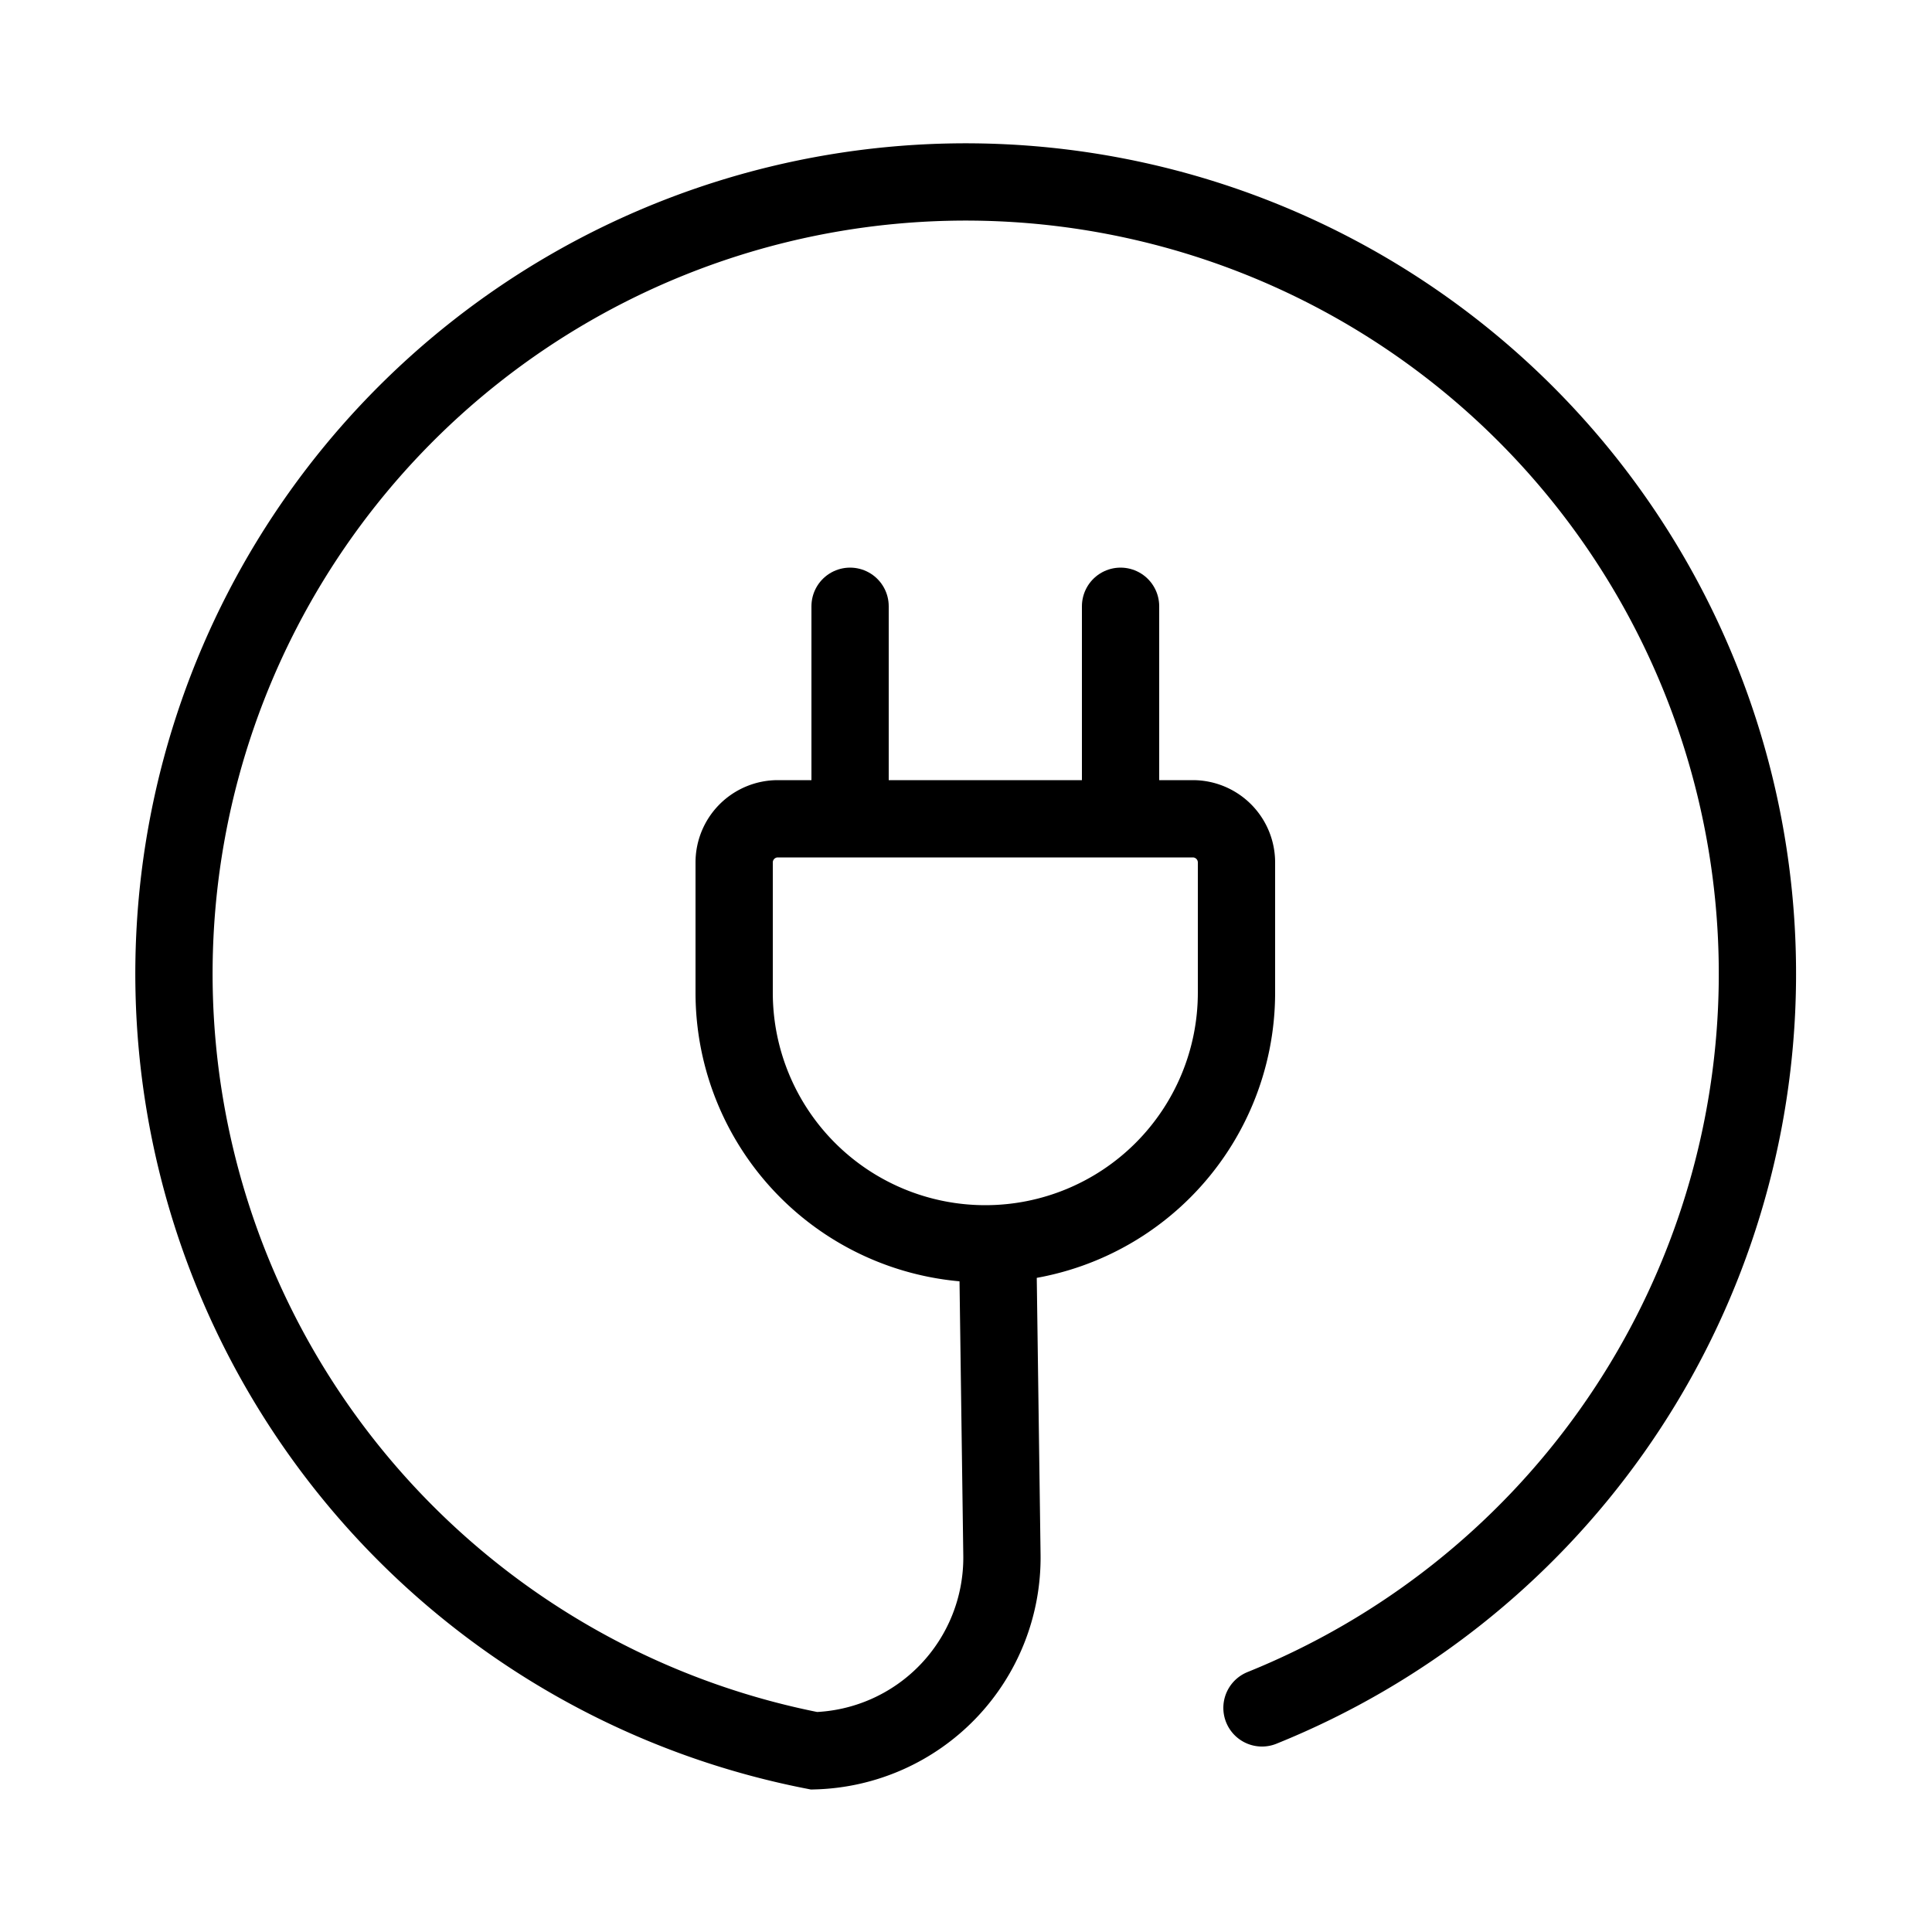
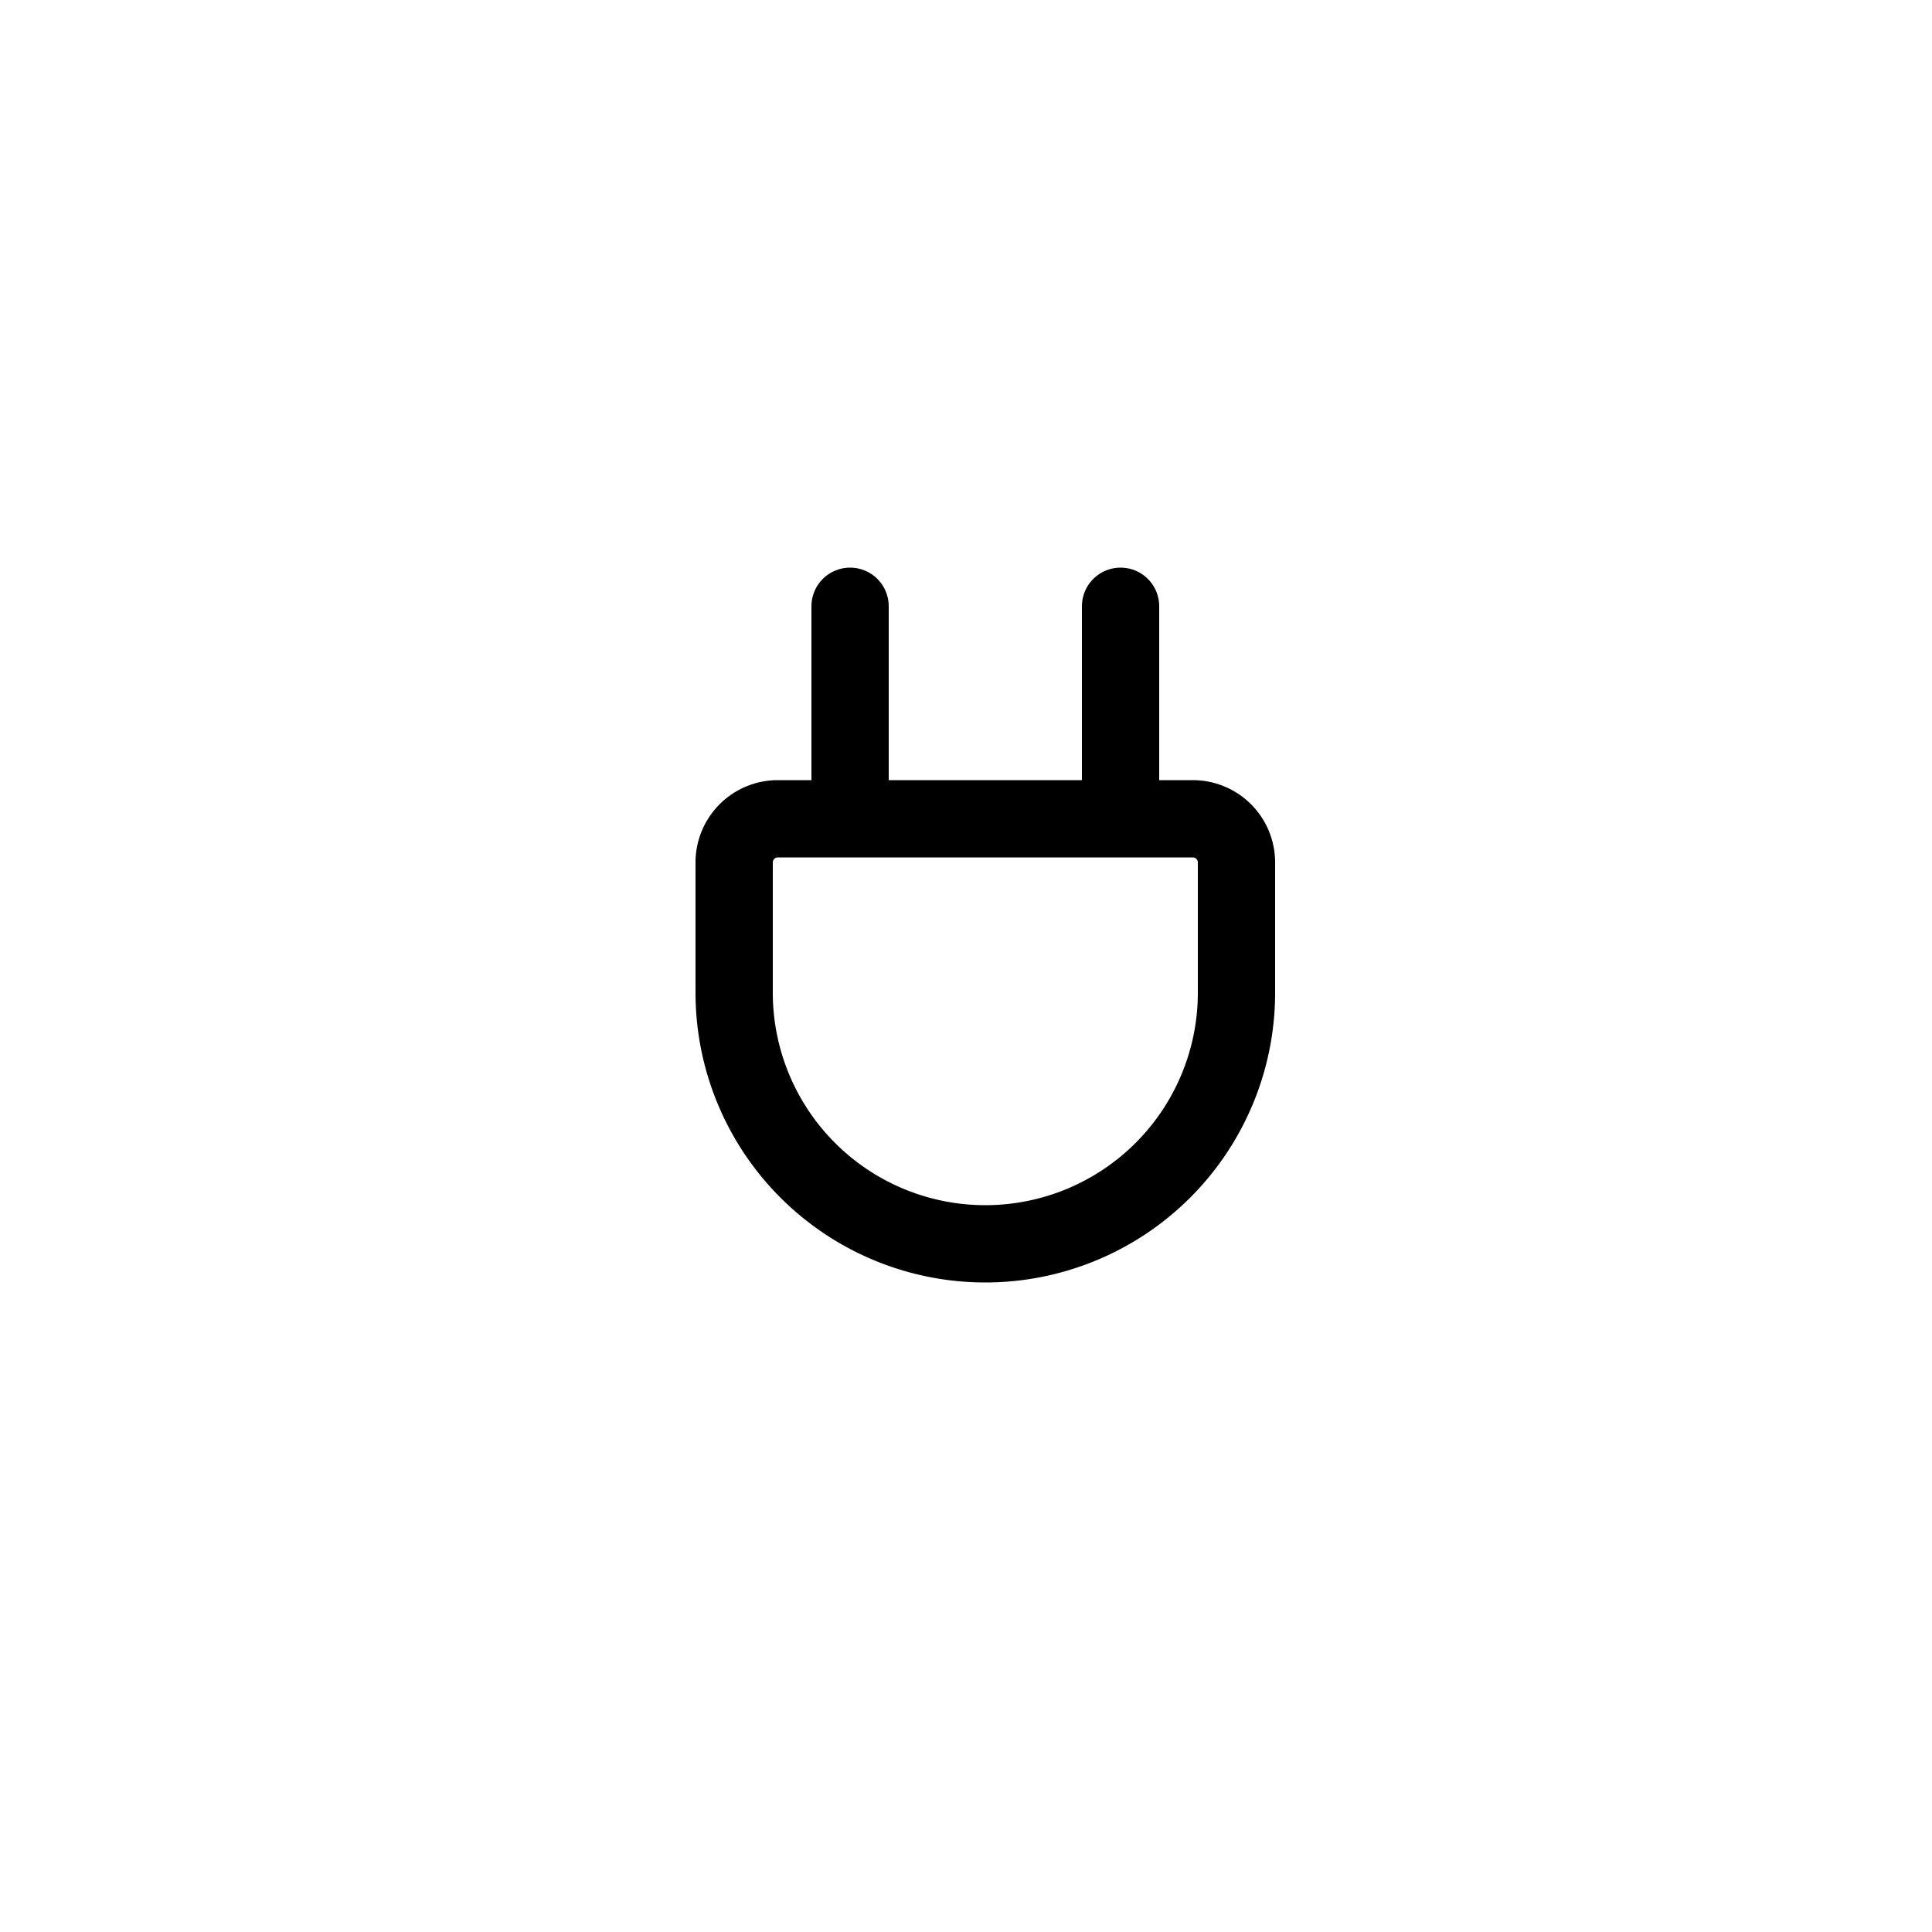
<svg xmlns="http://www.w3.org/2000/svg" id="Layer_1" data-name="Layer 1" viewBox="0 0 50 50">
  <defs>
    <style>.cls-1{fill:none;stroke:#000;stroke-linecap:round;stroke-miterlimit:10;stroke-width:2px;}</style>
  </defs>
-   <path class="cls-1" d="M32.66,44.2a20.49,20.49,0,1,0-11.59,1.11h0a5,5,0,0,0,4.86-5.05l-.11-8" />
  <path class="cls-1" d="M20.13,21.19H30.87A1.13,1.13,0,0,1,32,22.32v3.37a6.5,6.5,0,0,1-6.5,6.5h0a6.5,6.5,0,0,1-6.5-6.5V22.32a1.13,1.13,0,0,1,1.13-1.13Z" />
  <line class="cls-1" x1="22" y1="15.69" x2="22" y2="20.69" />
  <line class="cls-1" x1="29" y1="15.69" x2="29" y2="20.69" />
</svg>